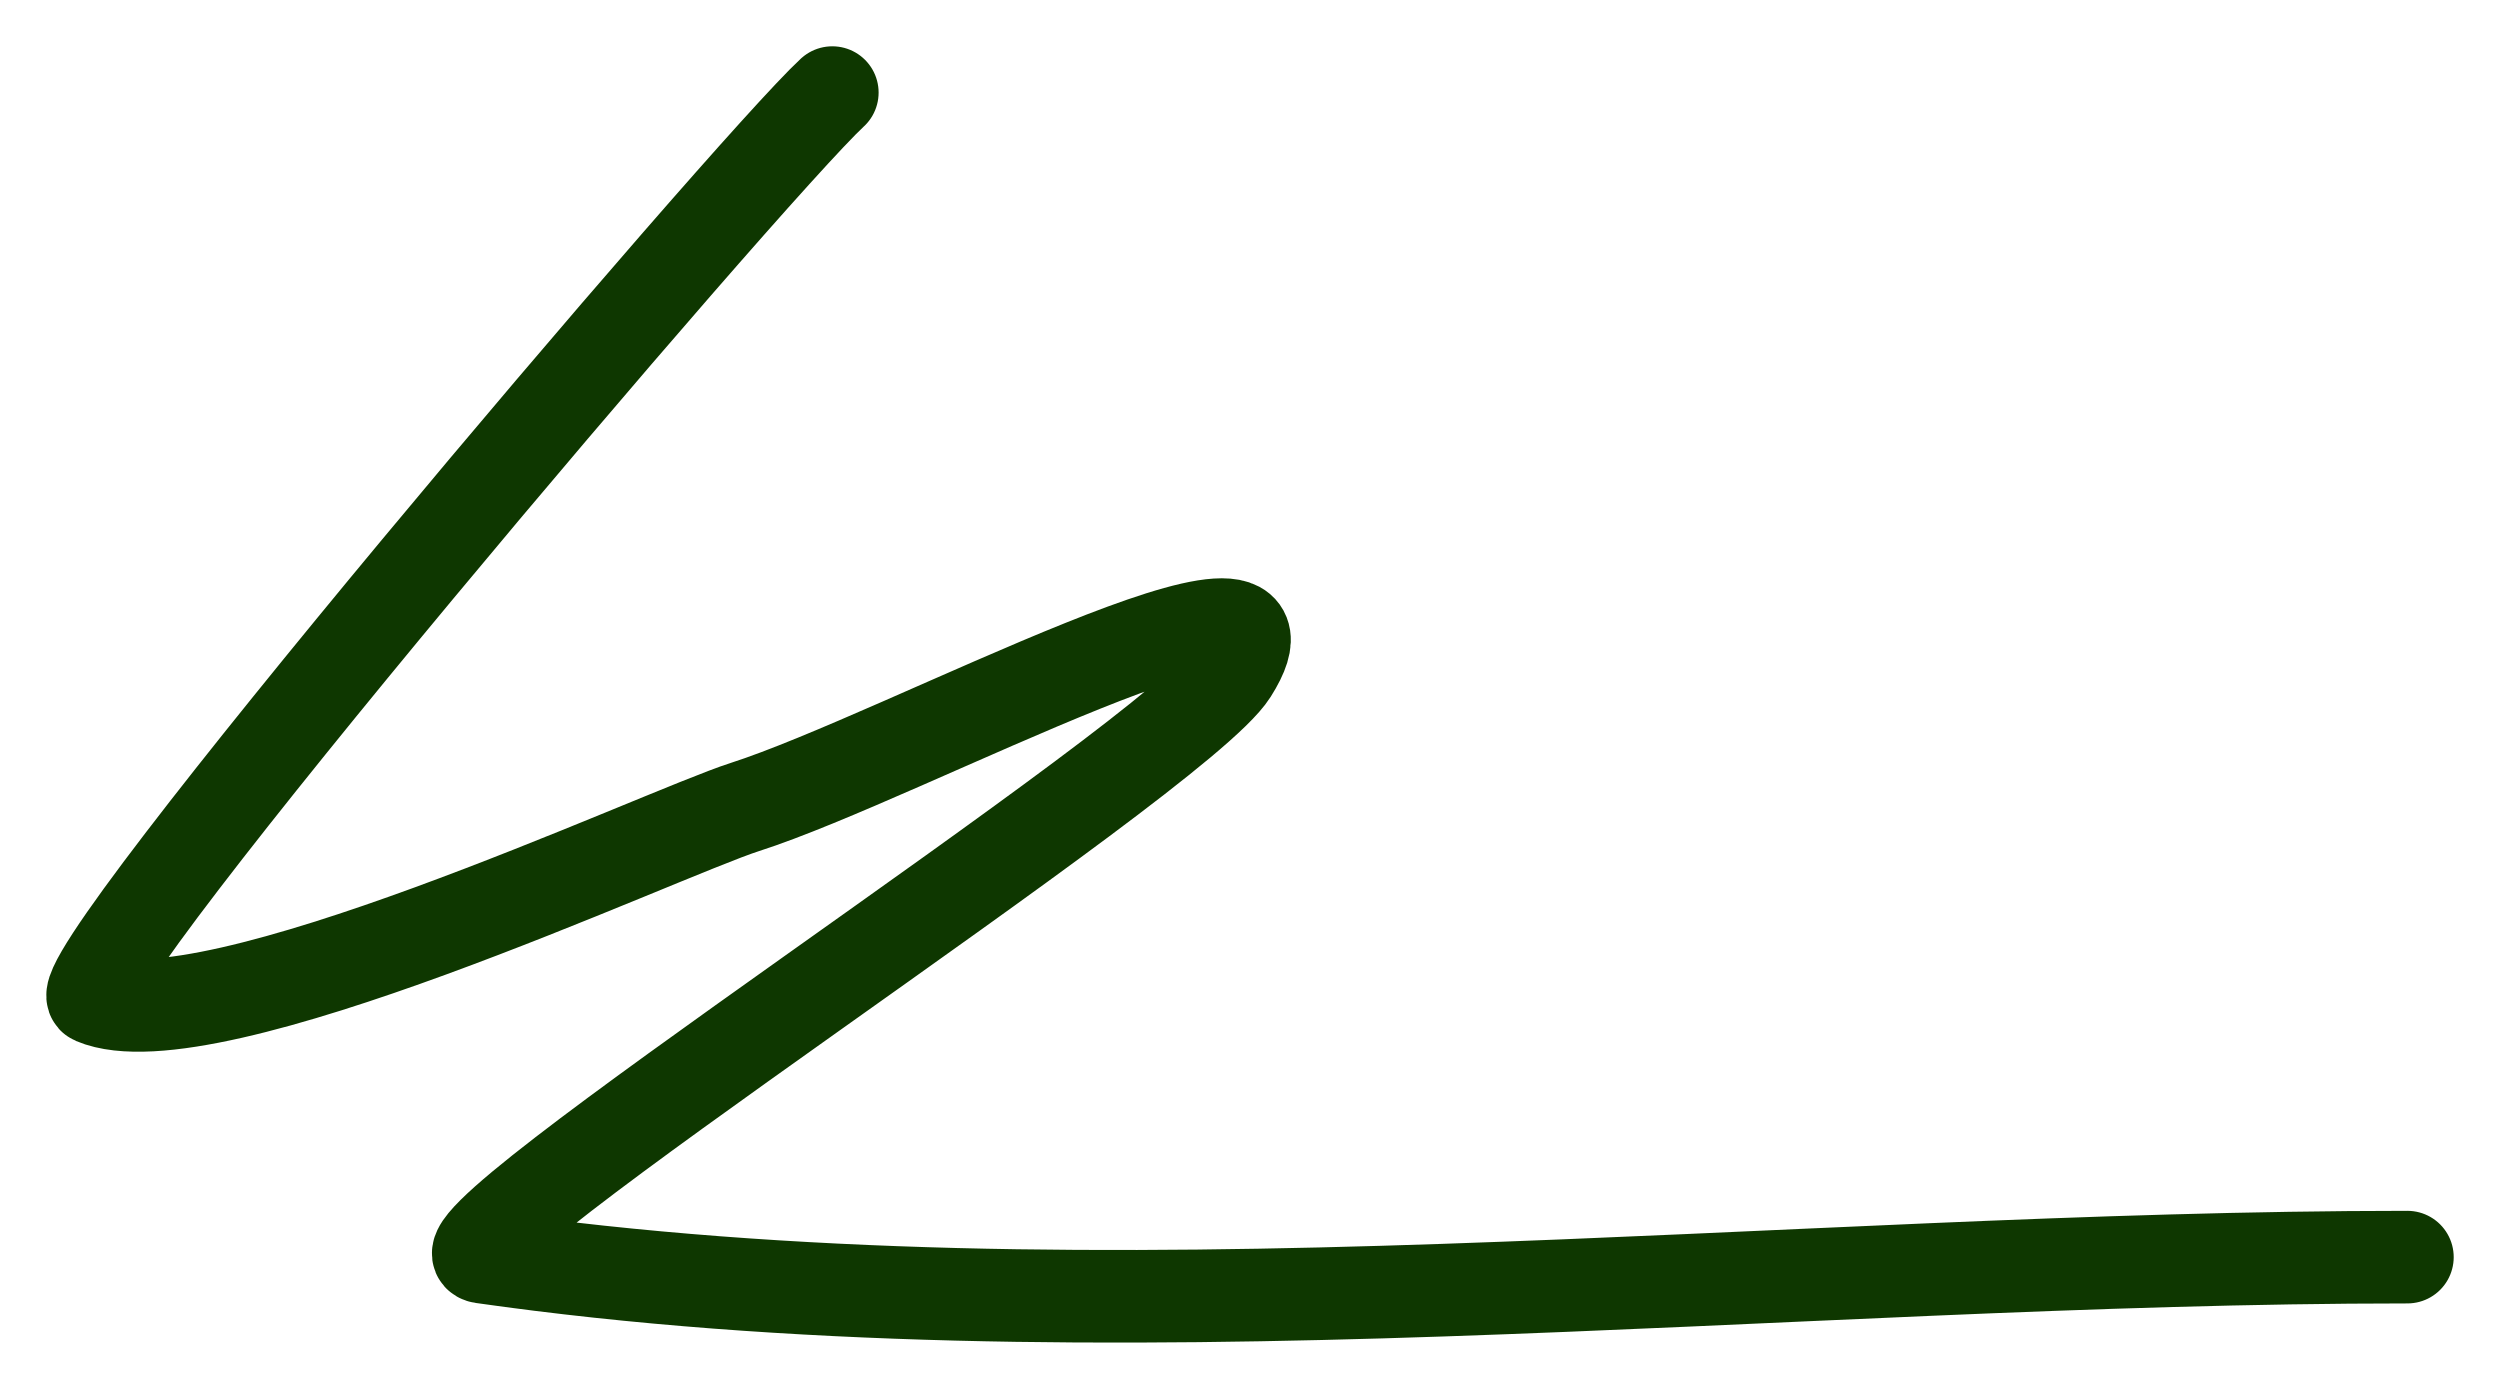
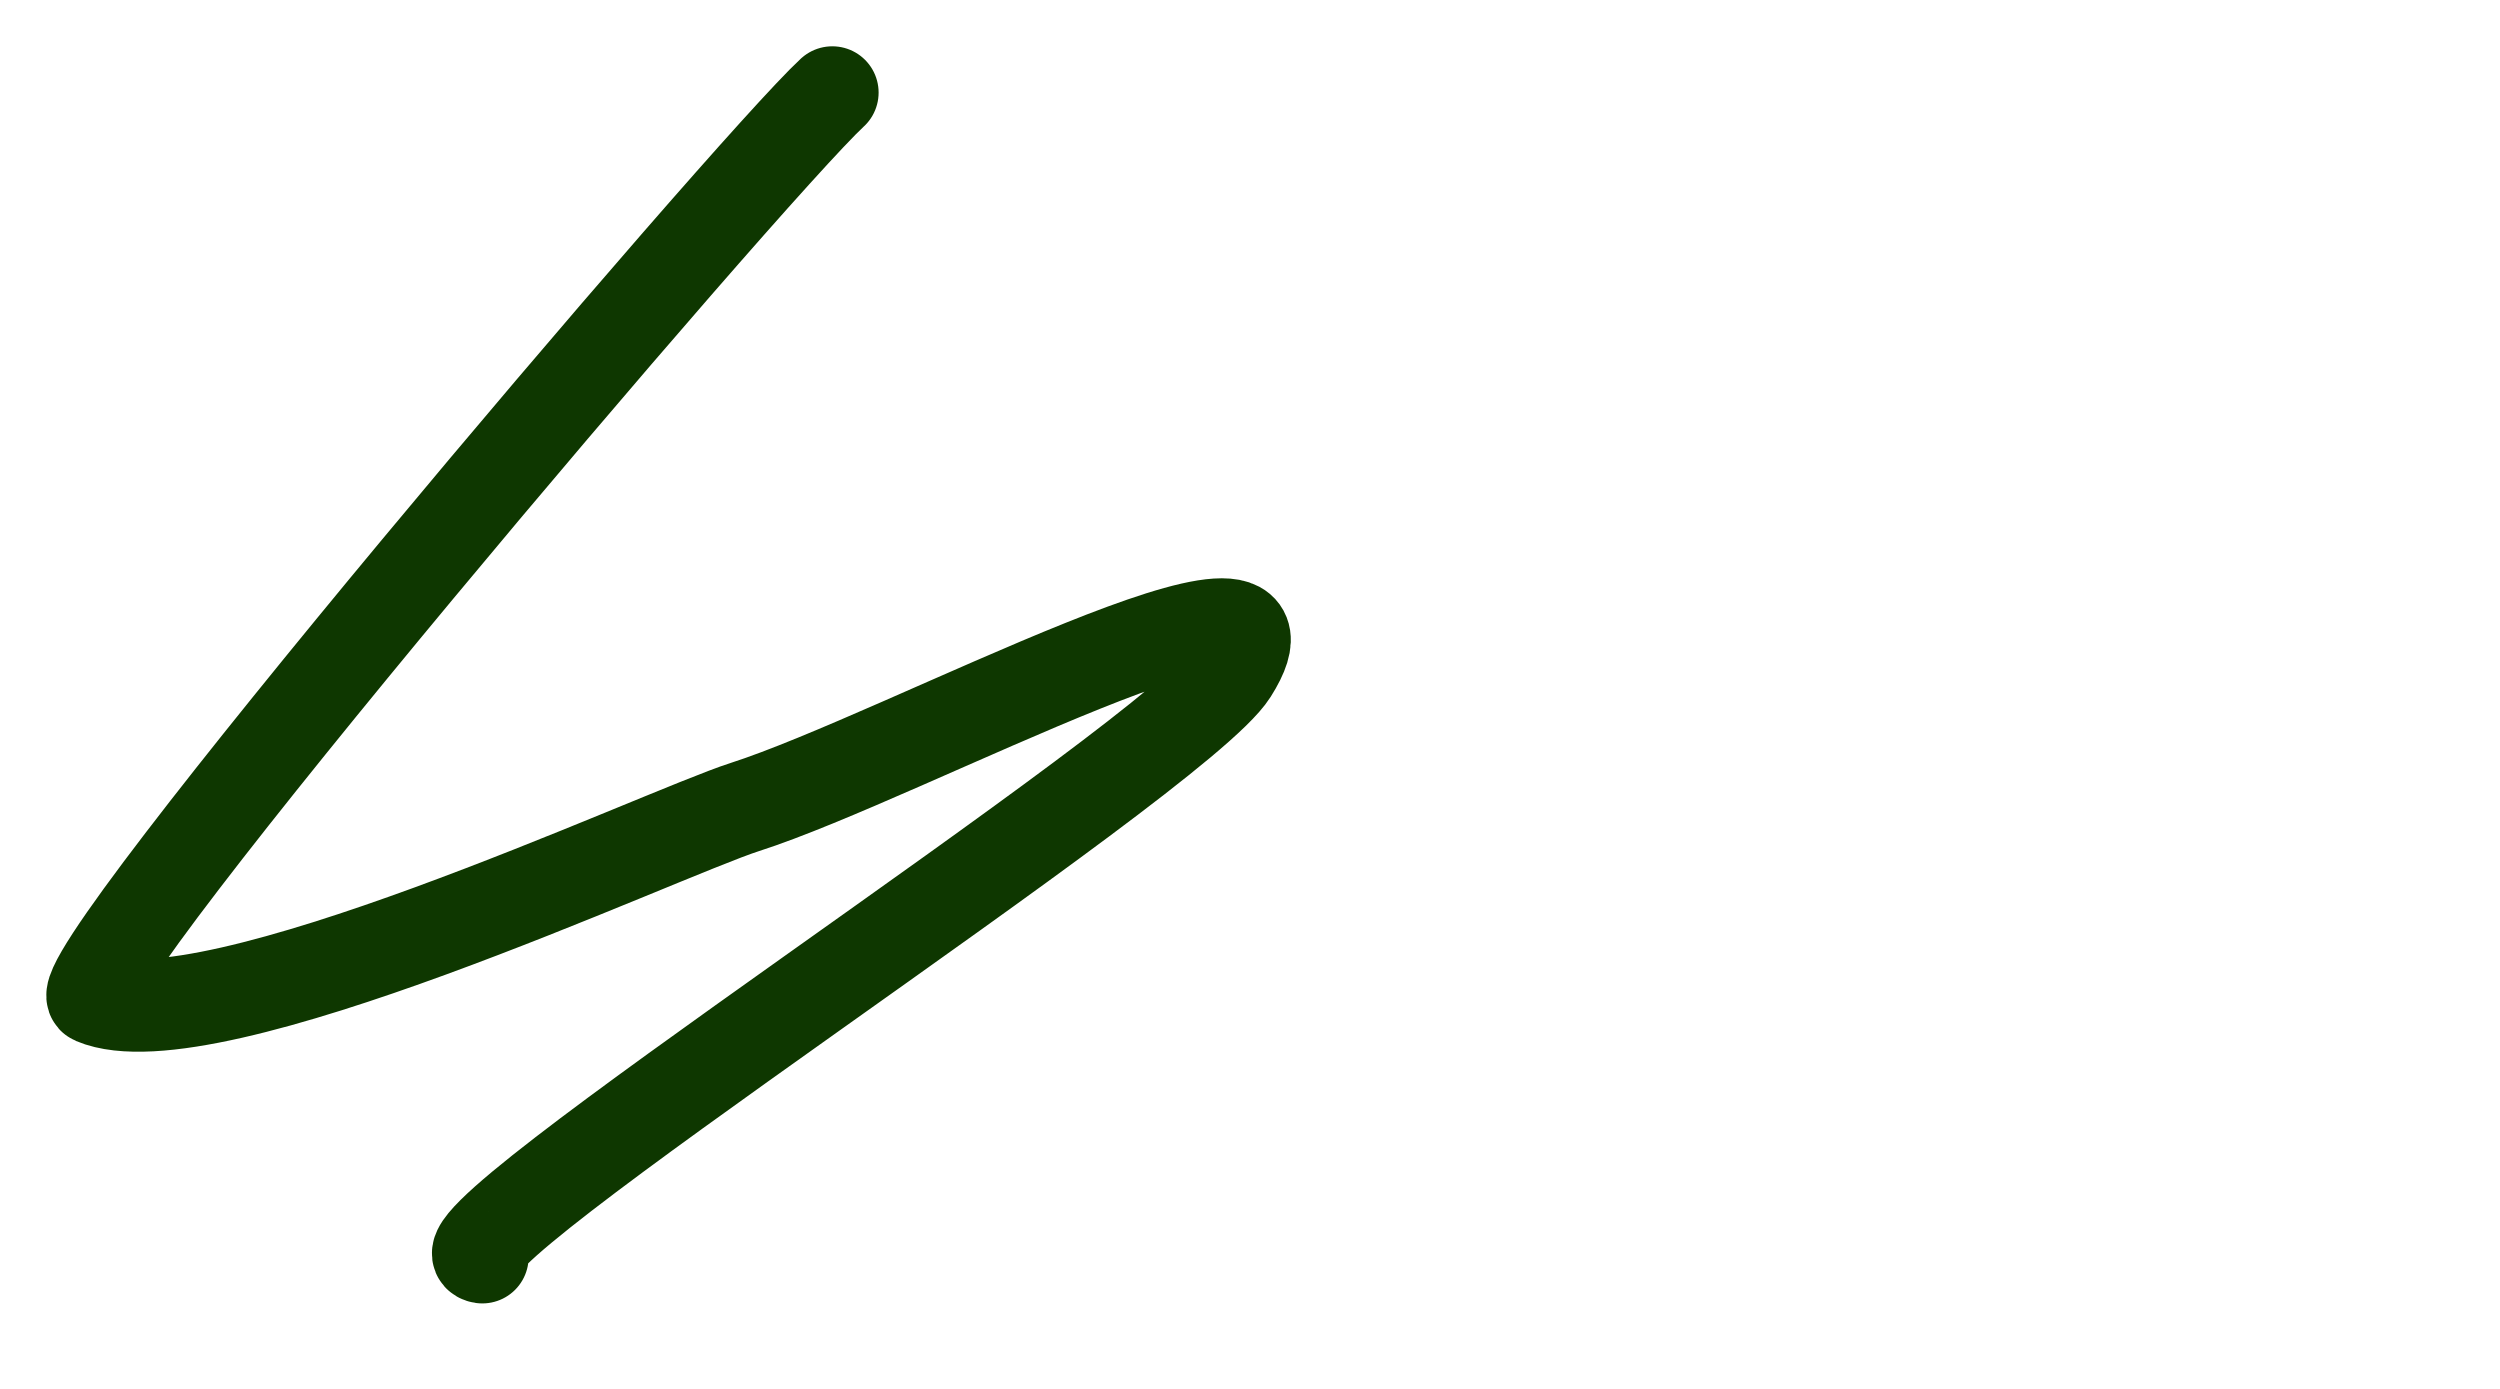
<svg xmlns="http://www.w3.org/2000/svg" width="27" height="15" viewBox="0 0 27 15" fill="none">
-   <path d="M8.989 1C8.083 1.837 0.621 10.615 1.015 10.782C2.244 11.303 7.126 9.011 8.044 8.716C9.776 8.16 14.29 5.693 13.301 7.258C12.703 8.204 4.491 13.474 5.209 13.577C11.876 14.529 19.261 13.577 26 13.577" stroke="#0E3700" stroke-linecap="round" />
+   <path d="M8.989 1C8.083 1.837 0.621 10.615 1.015 10.782C2.244 11.303 7.126 9.011 8.044 8.716C9.776 8.16 14.29 5.693 13.301 7.258C12.703 8.204 4.491 13.474 5.209 13.577" stroke="#0E3700" stroke-linecap="round" />
</svg>